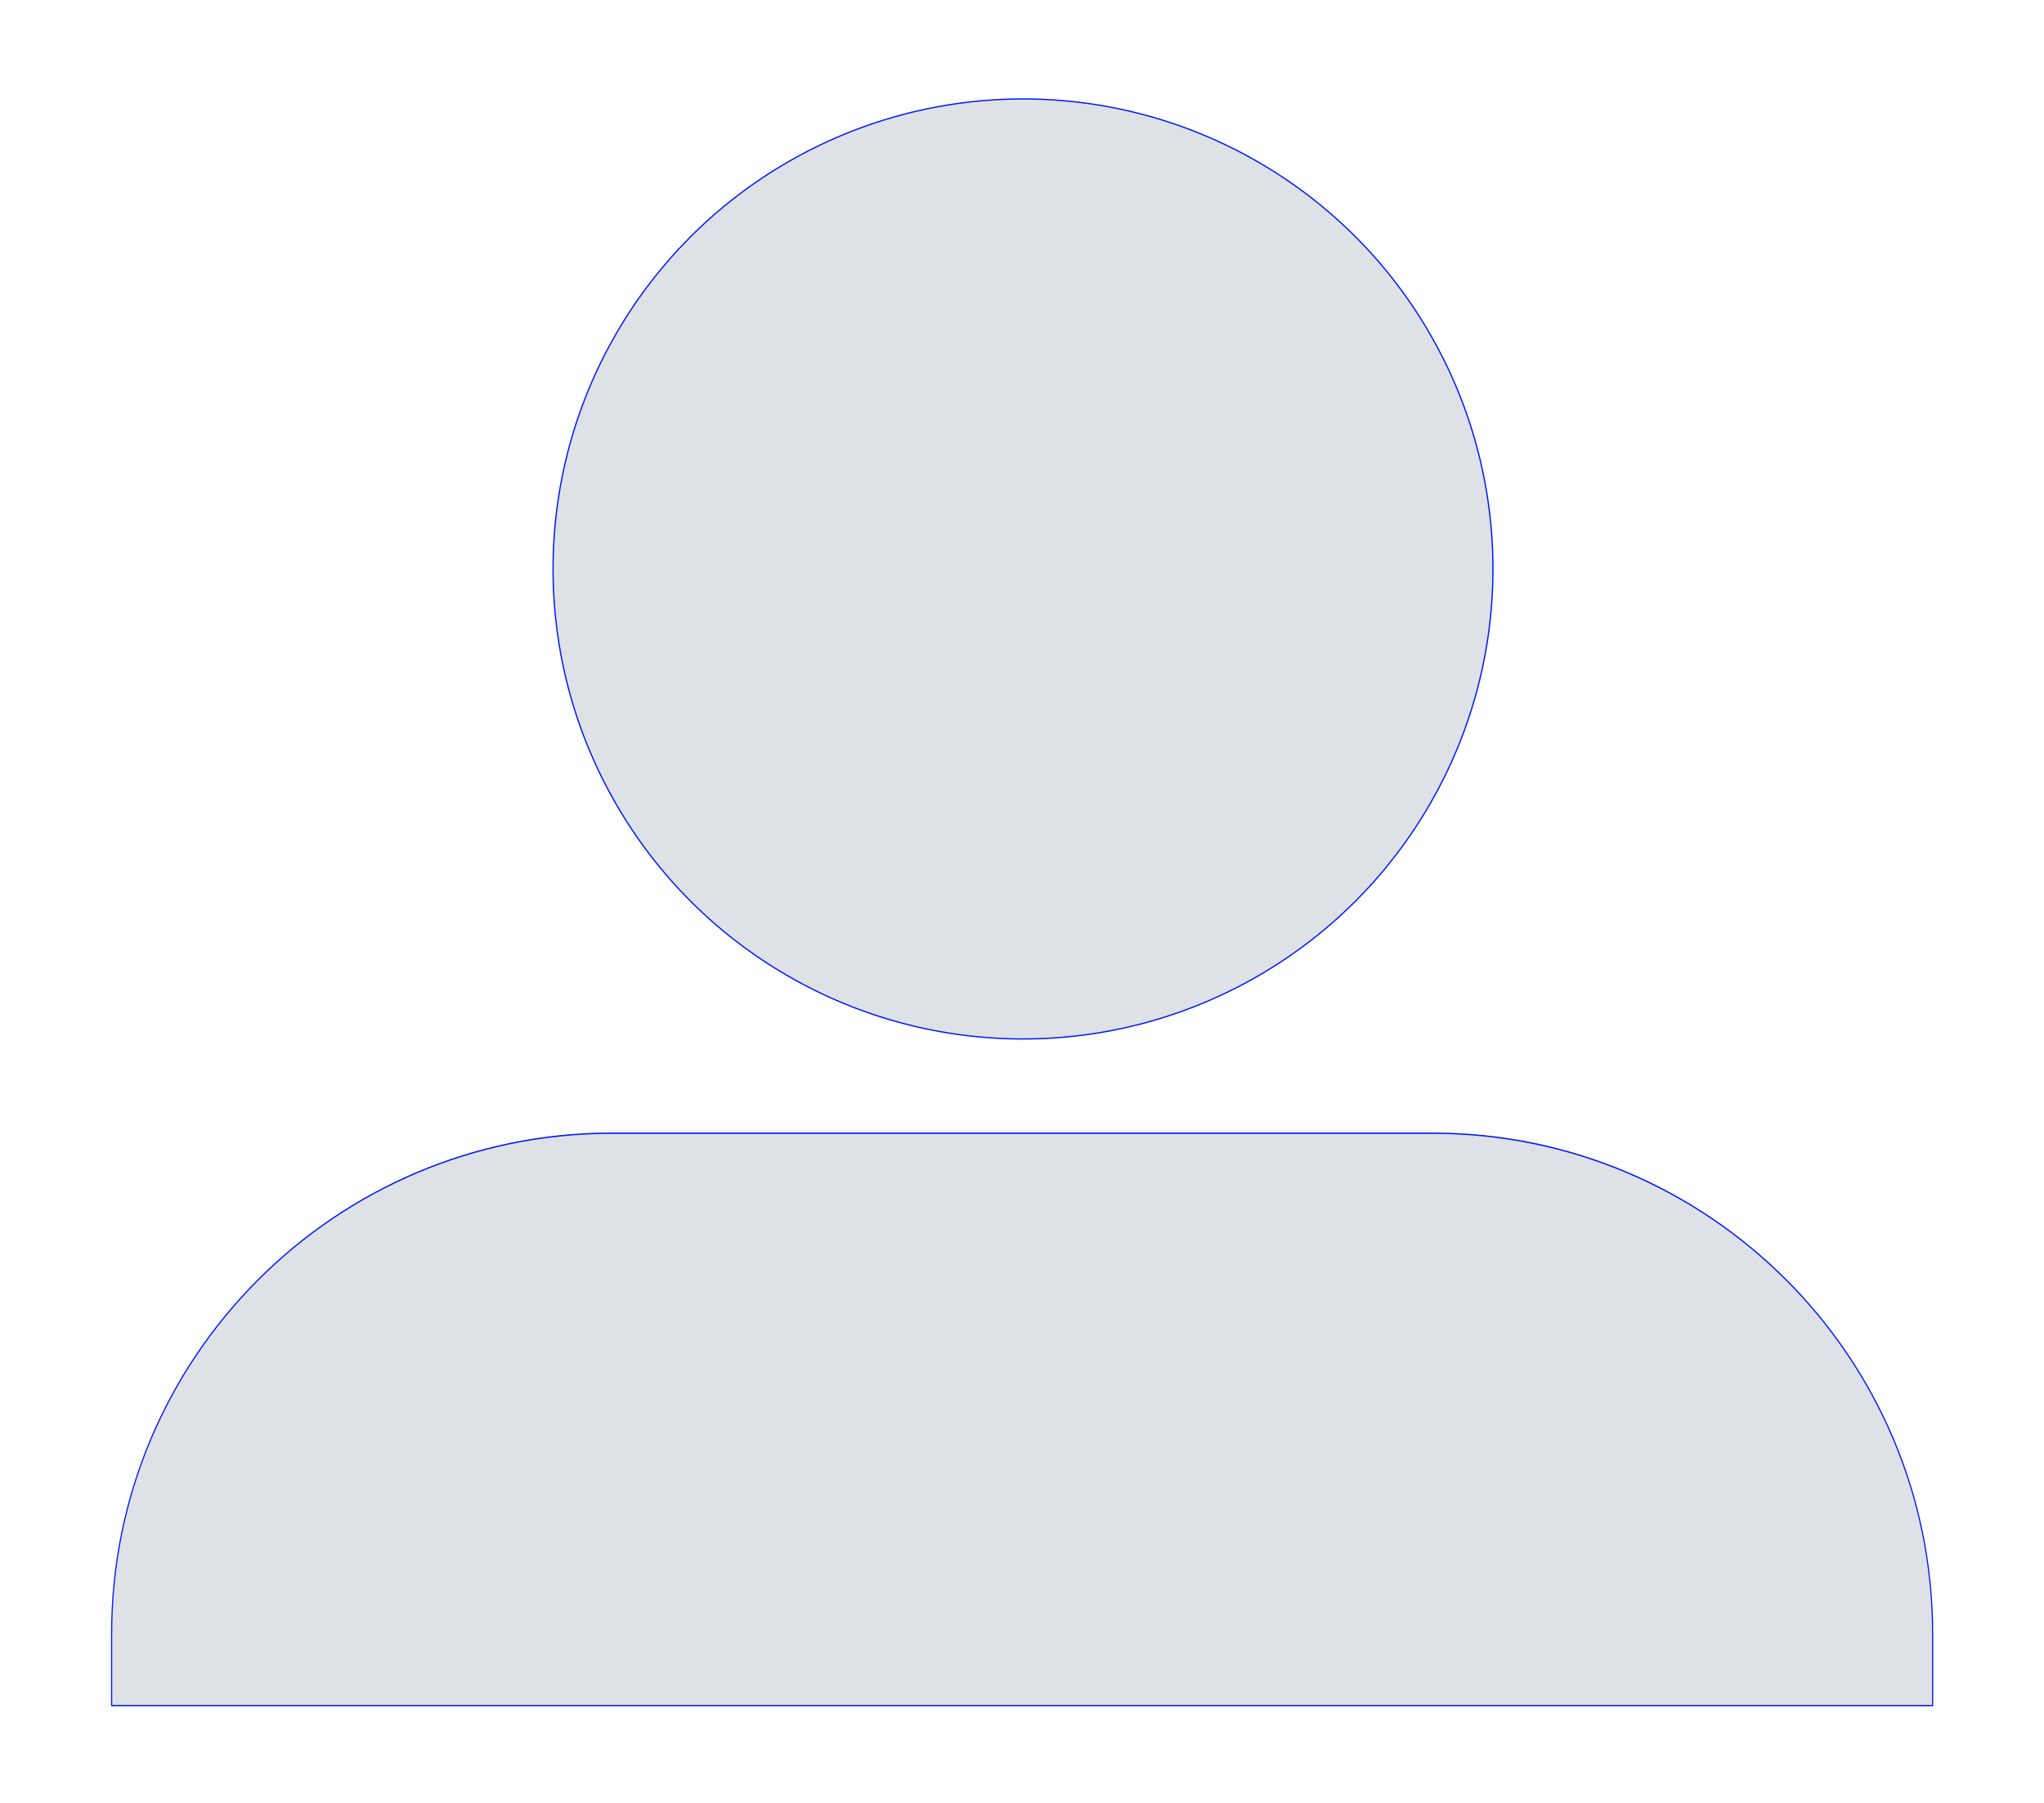
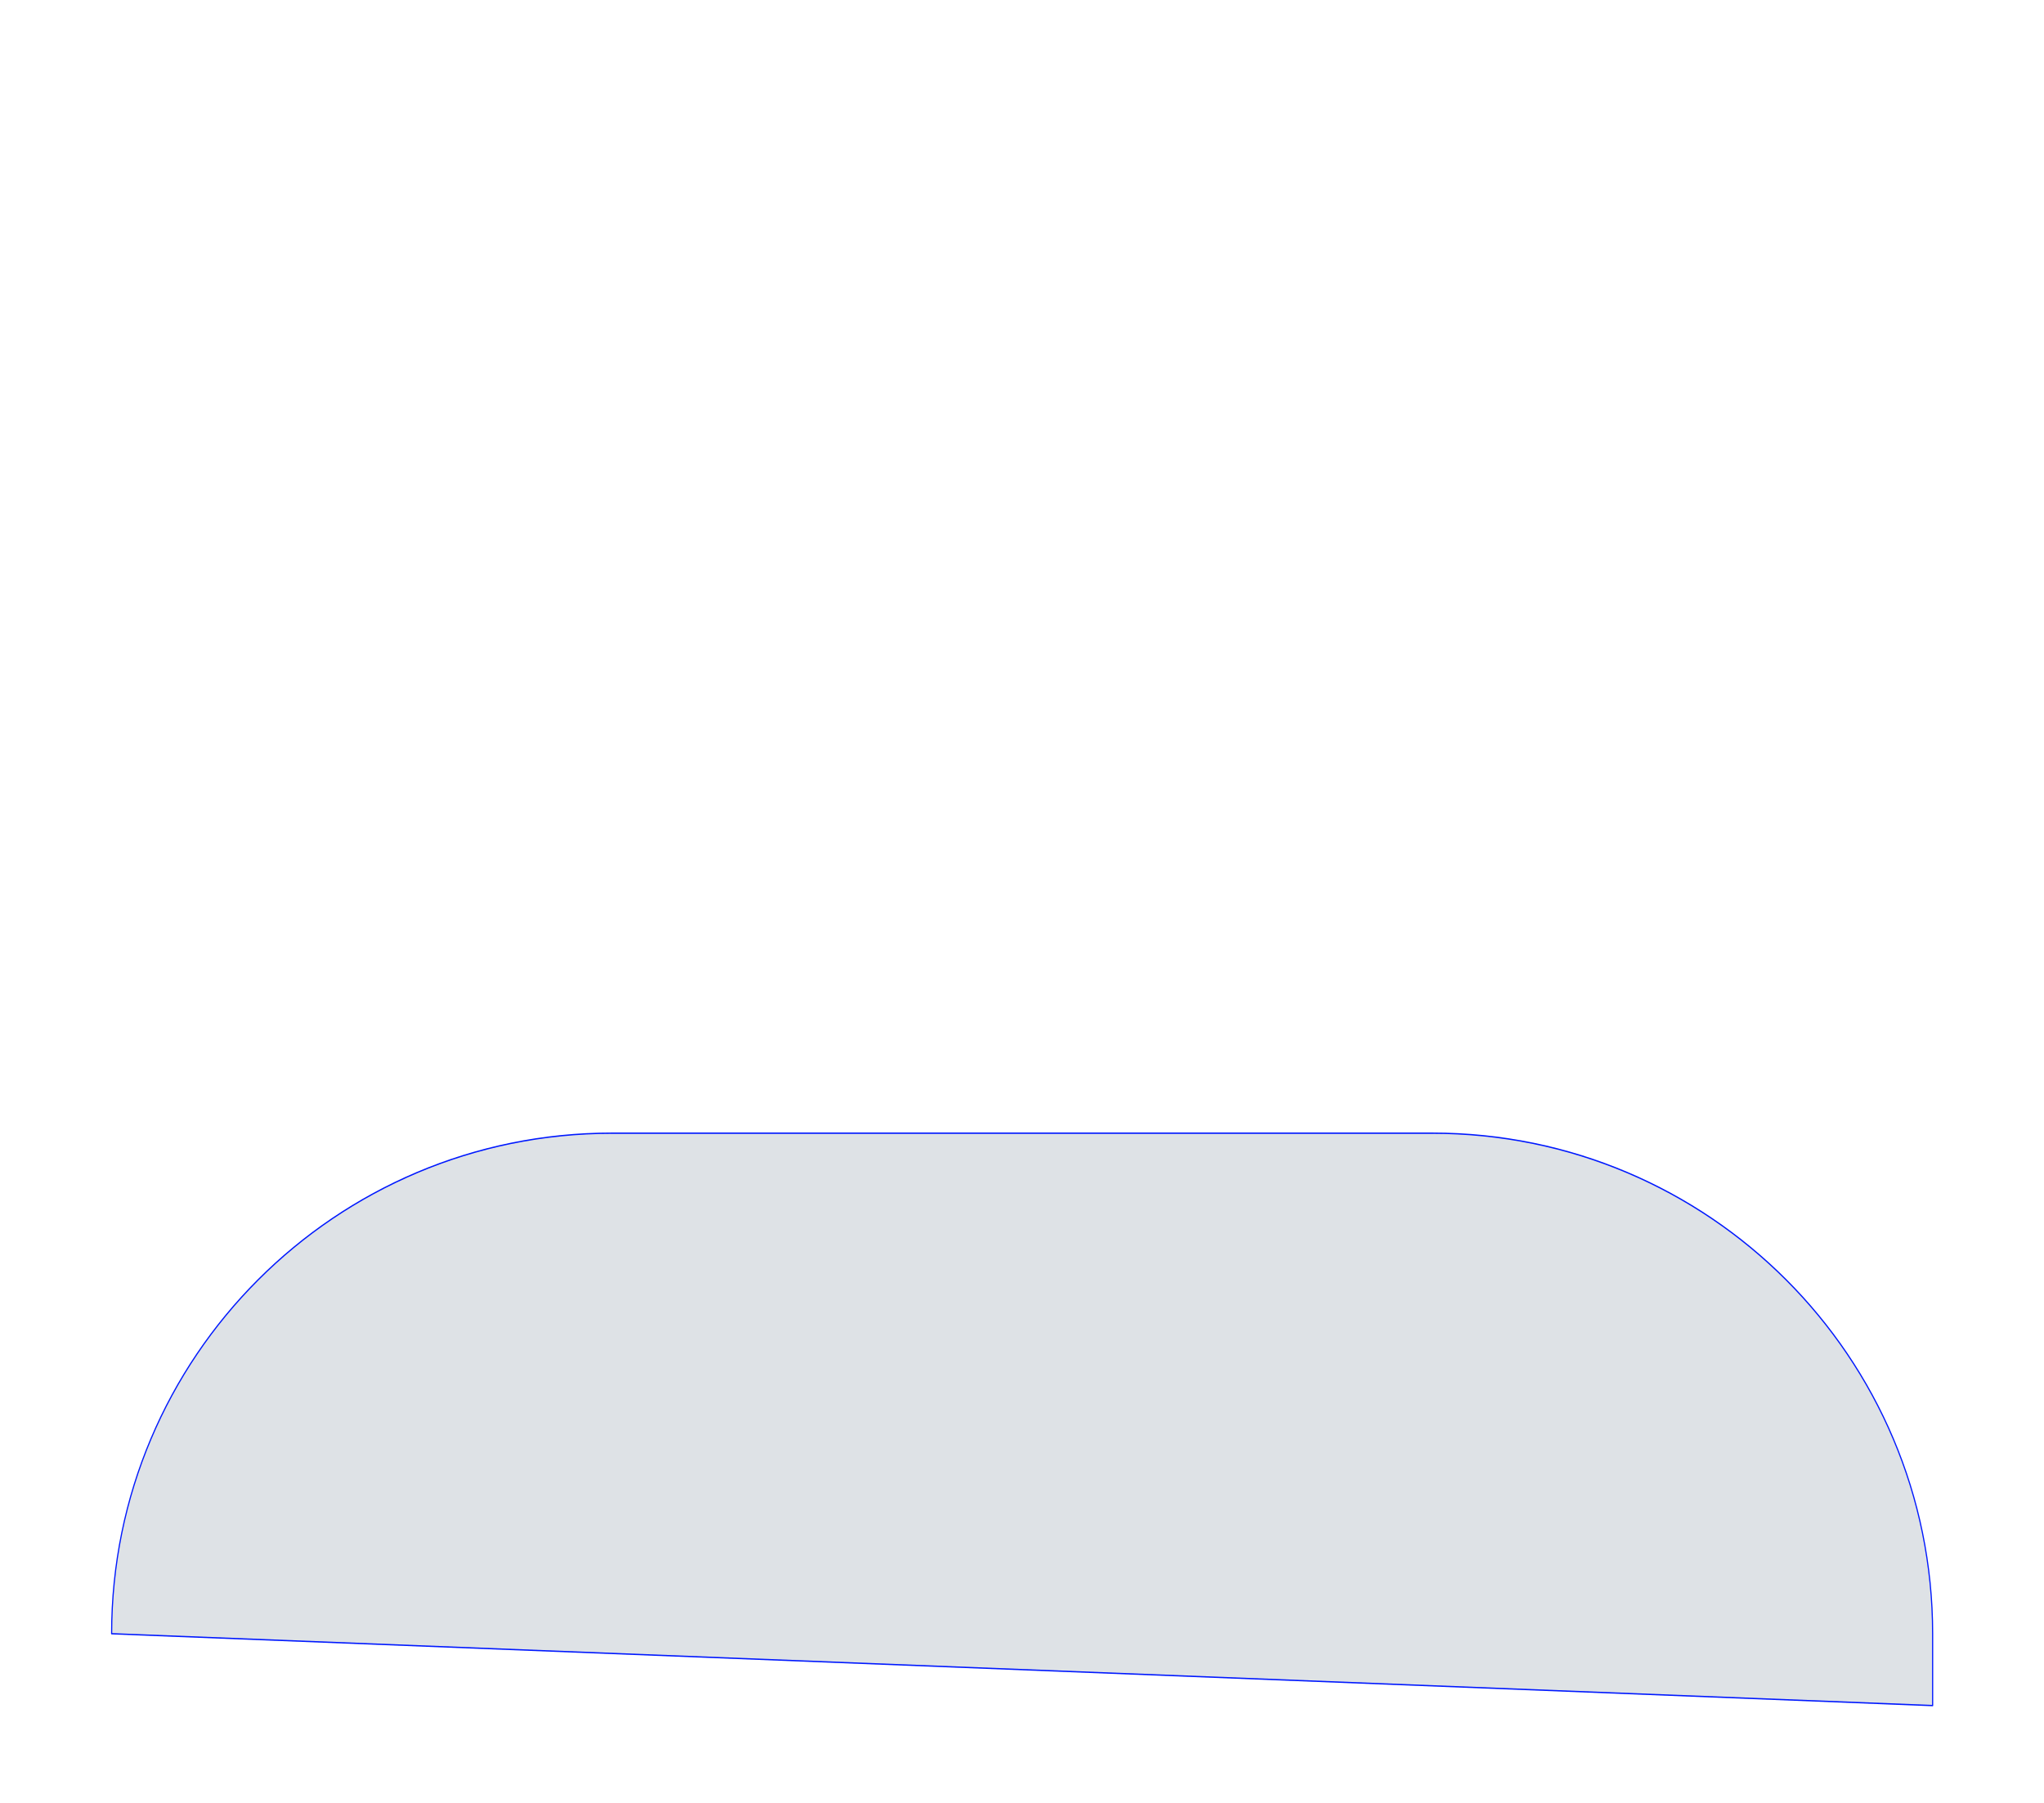
<svg xmlns="http://www.w3.org/2000/svg" width="100%" height="100%" viewBox="0 0 1450 1279" version="1.1" xml:space="preserve" style="fill-rule:evenodd;clip-rule:evenodd;stroke-linecap:round;stroke-linejoin:round;stroke-miterlimit:1.5;">
  <g transform="matrix(1,0,0,1,-955.436,-604.17)">
    <g transform="matrix(0.892,0,0,0.892,181.931,134.77)">
      <g transform="matrix(1,0,0,1.144,-82.729,172.473)">
-         <path d="M2089.006,1096.908C2308.746,1096.908 2486.88,1252.683 2486.88,1444.841L2486.88,1494.782L1038.665,1494.782L1038.665,1444.841C1038.665,1252.683 1216.8,1096.908 1436.539,1096.908L2089.006,1096.908Z" style="fill:rgb(222,226,230);stroke:rgb(0,24,255);stroke-width:0.93px;" />
+         <path d="M2089.006,1096.908C2308.746,1096.908 2486.88,1252.683 2486.88,1444.841L2486.88,1494.782L1038.665,1444.841C1038.665,1252.683 1216.8,1096.908 1436.539,1096.908L2089.006,1096.908Z" style="fill:rgb(222,226,230);stroke:rgb(0,24,255);stroke-width:0.93px;" />
      </g>
      <g transform="matrix(0.929,0,0,0.929,74.059,23.659)">
-         <circle cx="1729.468" cy="1027.998" r="402.313" style="fill:rgb(222,226,230);stroke:rgb(0,24,255);stroke-width:1.08px;" />
-       </g>
+         </g>
    </g>
  </g>
</svg>